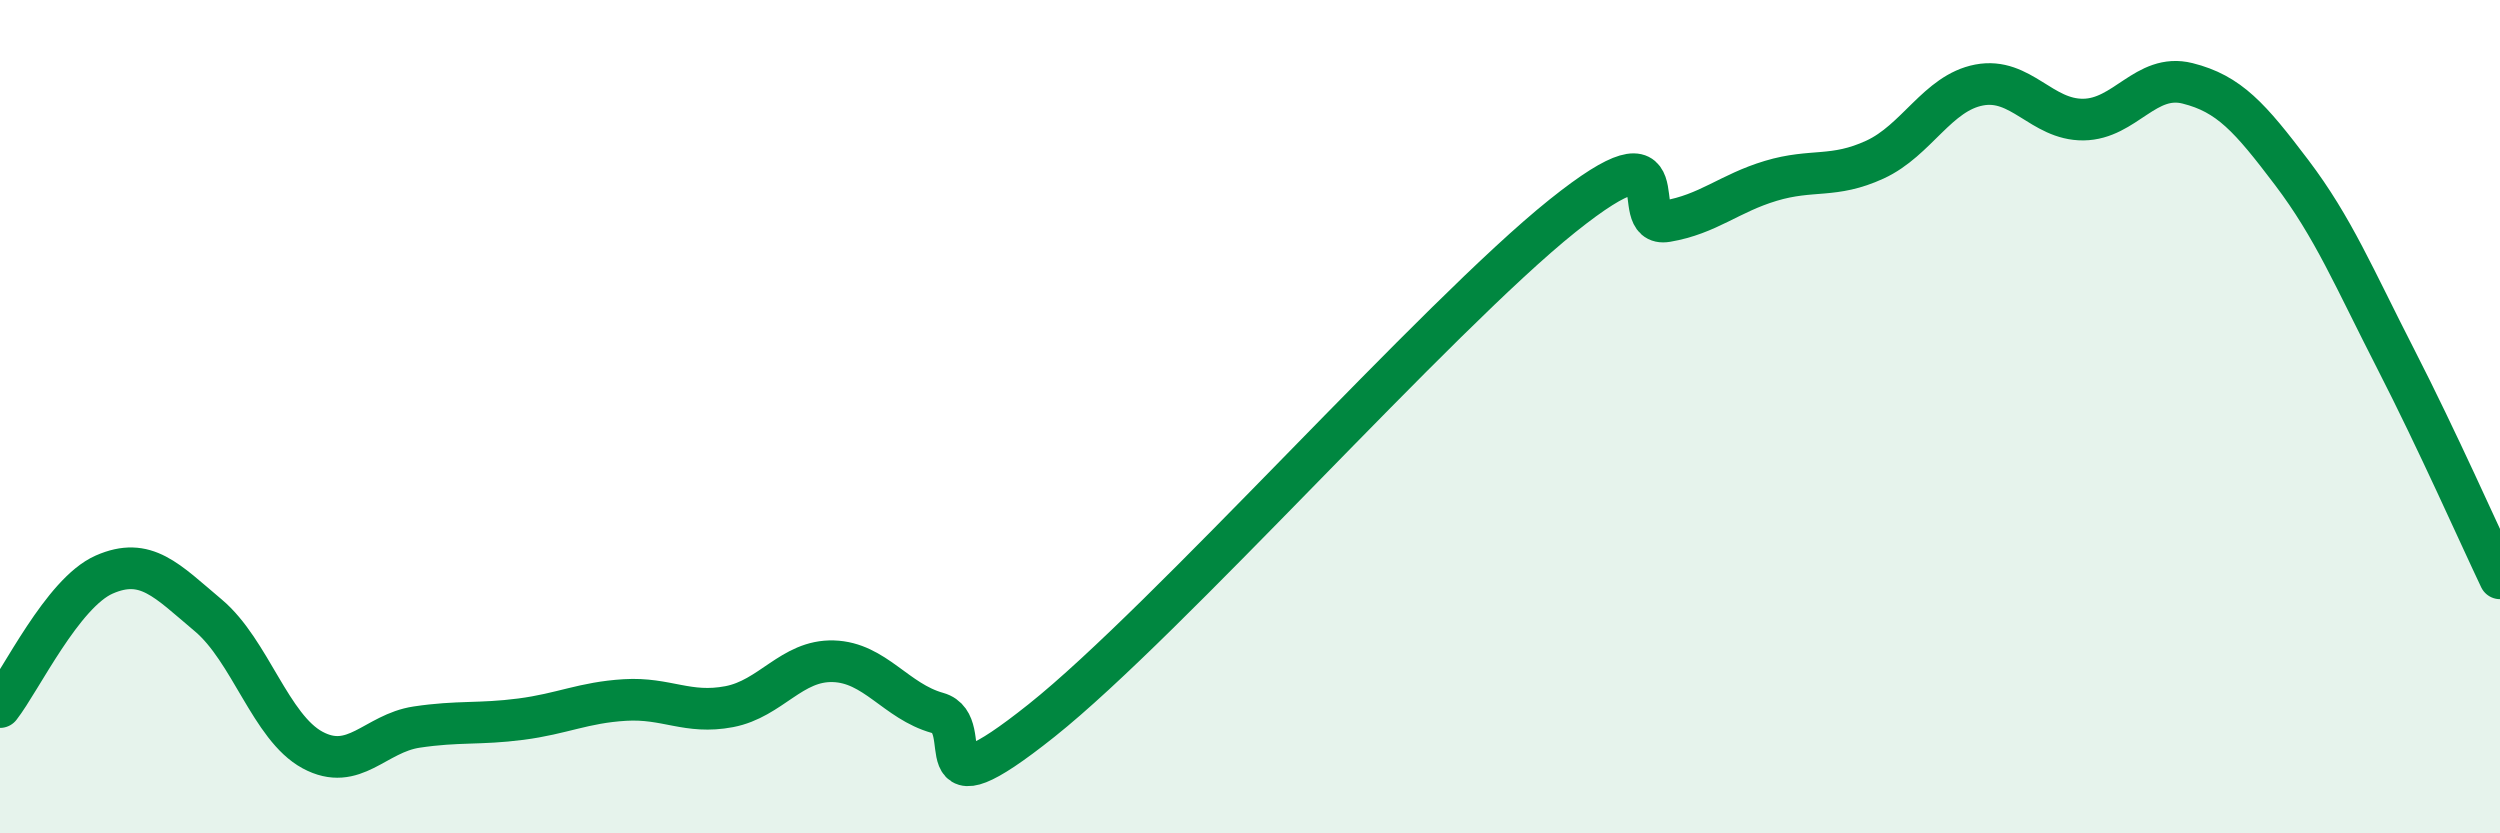
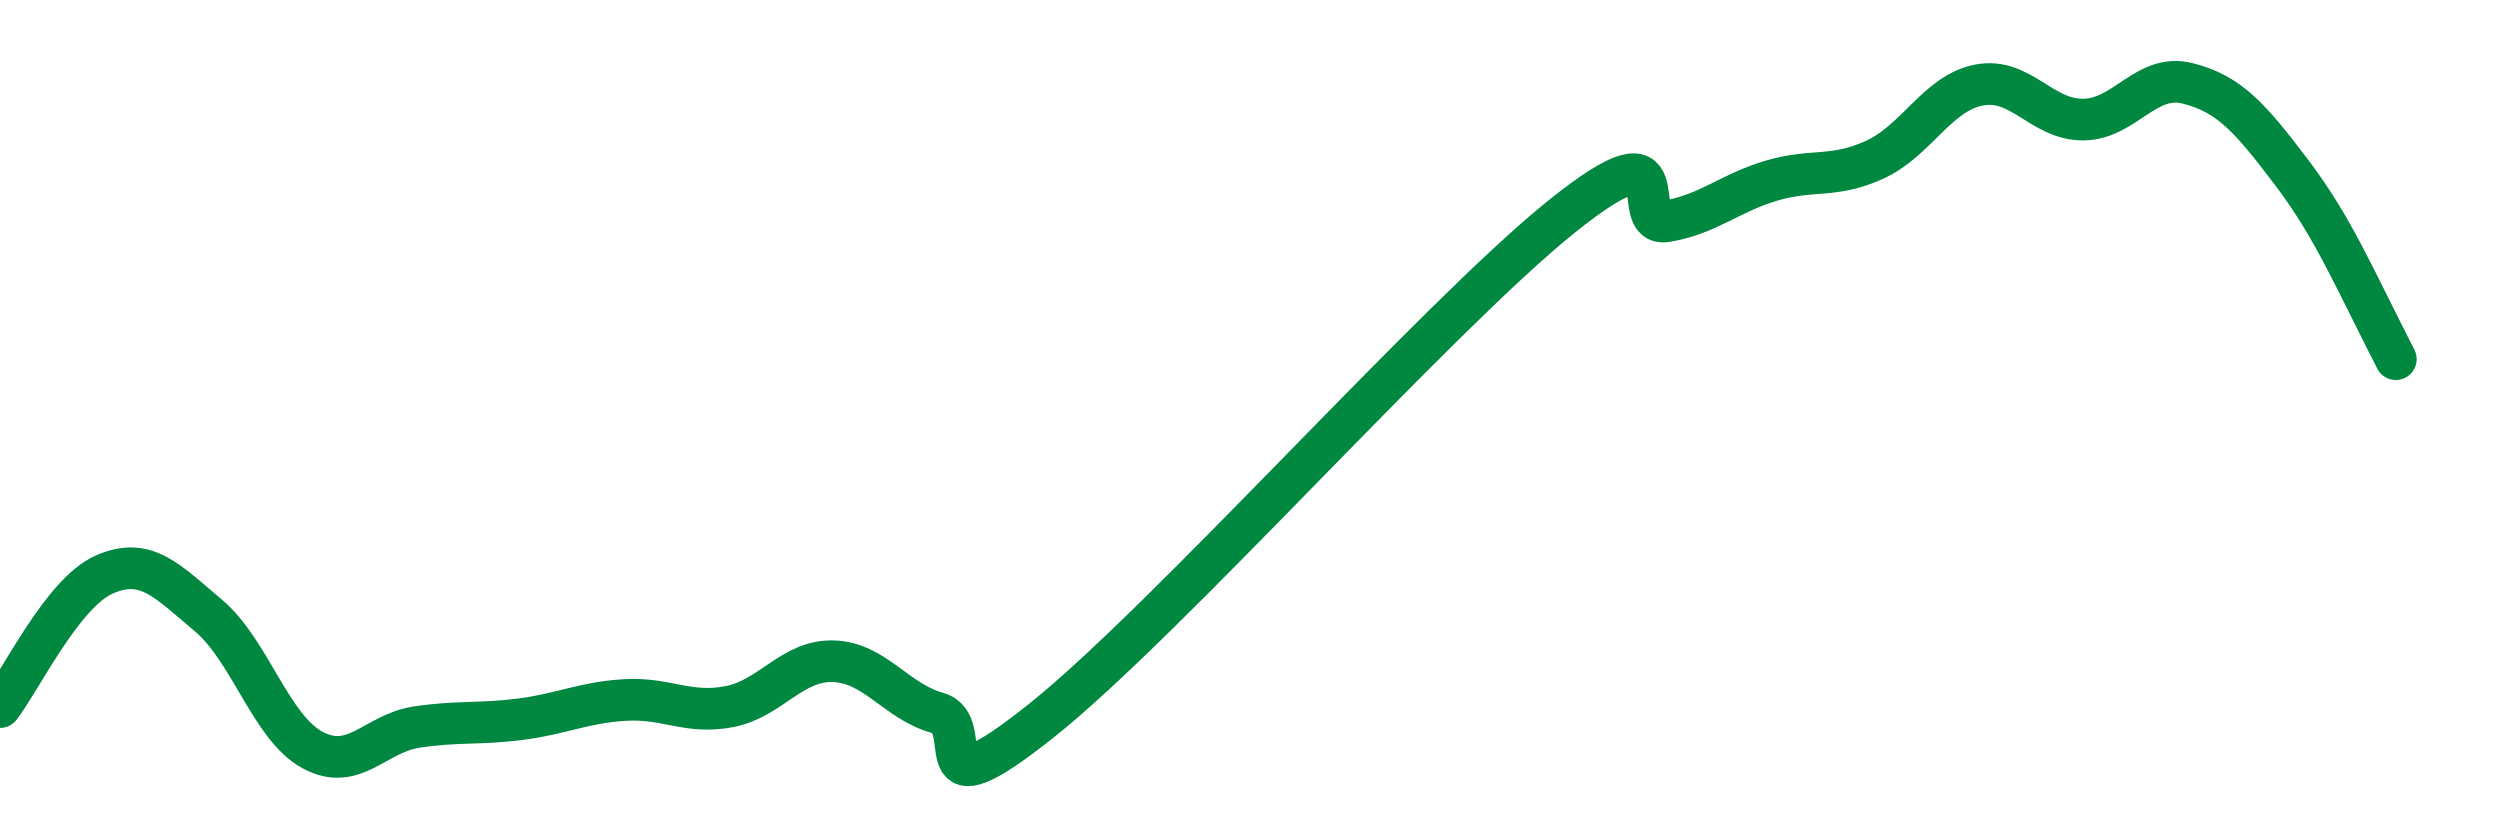
<svg xmlns="http://www.w3.org/2000/svg" width="60" height="20" viewBox="0 0 60 20">
-   <path d="M 0,16.97 C 0.5,16.33 1.5,14.23 2.5,13.79 C 3.5,13.35 4,13.93 5,14.77 C 6,15.61 6.5,17.46 7.5,18 C 8.5,18.54 9,17.6 10,17.45 C 11,17.3 11.5,17.39 12.5,17.26 C 13.5,17.13 14,16.86 15,16.8 C 16,16.74 16.5,17.15 17.5,16.96 C 18.5,16.77 19,15.84 20,15.87 C 21,15.9 21.5,16.83 22.5,17.11 C 23.5,17.39 22,19.68 25,17.29 C 28,14.9 34.5,7.58 37.5,5.18 C 40.5,2.78 39,5.48 40,5.31 C 41,5.14 41.5,4.64 42.5,4.34 C 43.5,4.04 44,4.29 45,3.83 C 46,3.37 46.5,2.23 47.5,2.04 C 48.5,1.85 49,2.88 50,2.87 C 51,2.86 51.5,1.75 52.5,2 C 53.5,2.25 54,2.82 55,4.14 C 56,5.46 56.5,6.67 57.5,8.62 C 58.5,10.57 59.5,12.83 60,13.88L60 20L0 20Z" fill="#008740" opacity="0.1" stroke-linecap="round" stroke-linejoin="round" />
-   <path d="M 0,16.97 C 0.5,16.33 1.5,14.23 2.5,13.79 C 3.5,13.35 4,13.93 5,14.77 C 6,15.61 6.5,17.46 7.5,18 C 8.5,18.54 9,17.6 10,17.45 C 11,17.3 11.5,17.39 12.5,17.26 C 13.5,17.13 14,16.86 15,16.8 C 16,16.74 16.5,17.15 17.5,16.96 C 18.5,16.77 19,15.84 20,15.87 C 21,15.9 21.5,16.83 22.5,17.11 C 23.5,17.39 22,19.68 25,17.29 C 28,14.9 34.5,7.58 37.5,5.18 C 40.5,2.78 39,5.48 40,5.31 C 41,5.14 41.5,4.64 42.5,4.34 C 43.5,4.04 44,4.29 45,3.83 C 46,3.37 46.5,2.23 47.5,2.04 C 48.5,1.85 49,2.88 50,2.87 C 51,2.86 51.5,1.75 52.5,2 C 53.5,2.25 54,2.82 55,4.14 C 56,5.46 56.5,6.67 57.5,8.62 C 58.5,10.57 59.5,12.83 60,13.88" stroke="#008740" stroke-width="1" fill="none" stroke-linecap="round" stroke-linejoin="round" />
+   <path d="M 0,16.97 C 0.5,16.33 1.5,14.23 2.5,13.79 C 3.5,13.35 4,13.93 5,14.77 C 6,15.61 6.5,17.46 7.5,18 C 8.5,18.54 9,17.6 10,17.45 C 11,17.3 11.5,17.39 12.5,17.26 C 13.5,17.13 14,16.86 15,16.8 C 16,16.74 16.5,17.15 17.5,16.96 C 18.5,16.77 19,15.84 20,15.87 C 21,15.9 21.5,16.83 22.5,17.11 C 23.5,17.39 22,19.68 25,17.29 C 28,14.9 34.5,7.58 37.5,5.18 C 40.5,2.78 39,5.48 40,5.31 C 41,5.14 41.5,4.64 42.5,4.34 C 43.5,4.04 44,4.29 45,3.83 C 46,3.37 46.5,2.23 47.5,2.04 C 48.5,1.85 49,2.88 50,2.87 C 51,2.86 51.5,1.75 52.5,2 C 53.5,2.25 54,2.82 55,4.14 C 56,5.46 56.5,6.67 57.5,8.62 " stroke="#008740" stroke-width="1" fill="none" stroke-linecap="round" stroke-linejoin="round" />
</svg>